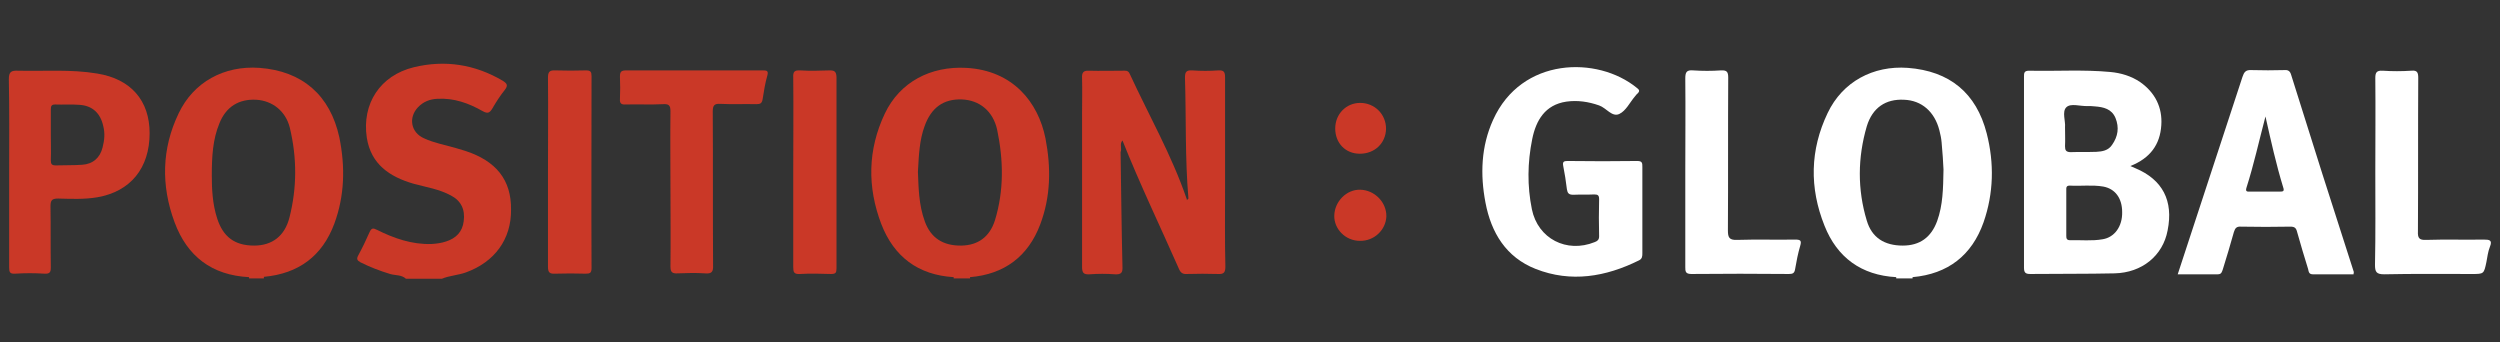
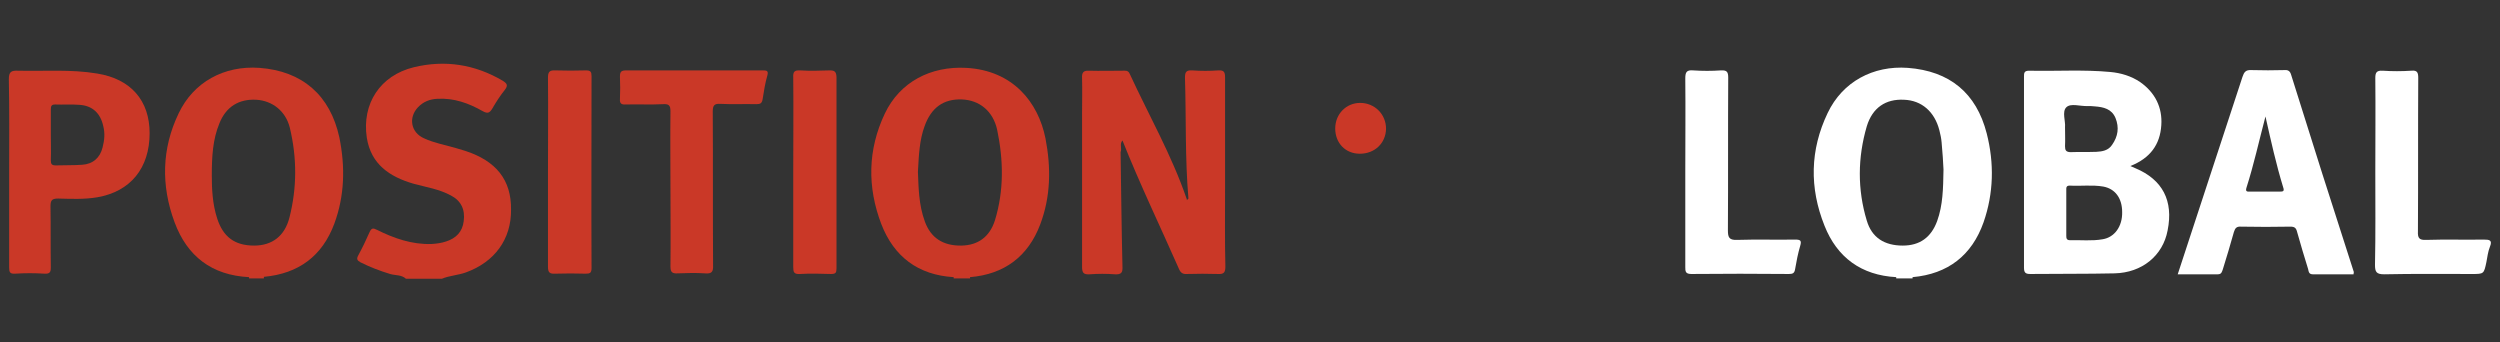
<svg xmlns="http://www.w3.org/2000/svg" version="1.1" id="Layer_1" x="0px" y="0px" viewBox="0 0 792 108.5" style="enable-background:new 0 0 792 108.5;" xml:space="preserve">
  <rect x="0" y="0" width="792" height="108.5" fill="#333333" stroke="none" />
  <style type="text/css">
	.st0{fill:#CA3827;}
	.st1{fill:#FFFFFF;}
</style>
  <g>
    <path class="st0" d="M147.4,47.8c-1-0.3-2-0.6-3-0.9c-3.4-1-6.9-1.6-10.1-3.1c-4.1-1.8-5-6.5-1.9-9.8c1.7-1.8,3.8-2.6,6.2-2.7   c5.2-0.3,9.9,1.4,14.3,3.9c1.5,0.8,2.1,0.7,3-0.7c1.2-2.1,2.5-4.1,4-6c1.1-1.4,0.8-2-0.6-2.9c-8.8-5.2-18.3-6.7-28.2-4.3   c-10.7,2.6-16.5,11.6-14.9,22.3c1.3,8.4,7.2,12.4,14.8,14.6c4,1.1,8.1,1.7,11.8,3.7c3.3,1.7,4.6,4.5,4.1,8.2   c-0.4,3.3-2.4,5.4-5.6,6.4c-1.5,0.5-3,0.7-4.6,0.8c-6.2,0.2-11.9-1.8-17.3-4.5c-1.2-0.6-1.7-0.6-2.3,0.7c-1.1,2.5-2.3,5-3.6,7.4   c-0.6,1.1-0.4,1.6,0.7,2.2c3,1.5,6.1,2.7,9.4,3.7c1.7,0.5,3.6,0.2,5,1.5c3.8,0,7.6,0,11.4,0c2.4-1,5.1-1.1,7.6-2   c9.1-3.3,14.4-10.5,14.3-19.9C162,57,157.2,51,147.4,47.8z" />
    <path class="st0" d="M388.1,59.5c0-11.7,0-23.4,0-35c0-1.6-0.3-2.3-2.1-2.2c-2.8,0.2-5.5,0.2-8.3,0c-1.9-0.1-2.3,0.5-2.3,2.3   c0.4,12.8,0,25.6,1.1,38.3c-0.2,0.2-0.3,0.3-0.5,0.5c0-0.2,0-0.3-0.1-0.5c-4.7-13.7-11.9-26.3-18-39.5c-0.5-1.2-1.4-1-2.3-1   c-3.5,0-7.1,0.1-10.6,0c-1.9-0.1-2.3,0.7-2.2,2.4c0.1,3.8,0,7.6,0,11.3c0,16.1,0,32.3,0,48.4c0,2,0.5,2.5,2.4,2.4   c2.7-0.2,5.4-0.2,8,0c2,0.1,2.5-0.5,2.4-2.4c-0.3-12.1-0.4-24.2-0.6-36.3c0.5-1.2-0.4-2.6,0.6-3.7c5.5,13.8,11.9,27.1,17.9,40.7   c0.5,1.2,1.2,1.7,2.5,1.6c3.3-0.1,6.6-0.1,9.9,0c1.8,0.1,2.3-0.5,2.3-2.3C388,76.2,388.1,67.9,388.1,59.5z" />
    <path class="st1" d="M676.5,53.3c-0.4-0.2-0.7-0.3-1.6-0.7c6.3-2.5,9.4-6.8,9.8-12.9c0.4-5.7-2-10.4-6.7-13.7   c-2.8-1.9-6.1-2.9-9.5-3.2c-8.5-0.8-17.1-0.2-25.7-0.4c-1.6,0-1.6,0.8-1.6,1.9c0,20.2,0,40.4,0,60.5c0,1.6,0.5,2,2,2   c8.9-0.1,17.8,0,26.7-0.2c8.7-0.2,15.3-5.6,16.8-13.6C688.6,63.6,685.1,56.9,676.5,53.3z M654.2,46.3c0.1-1.9,0-3.8,0-6   c0.2-1.9-1-4.9,0.4-6.3c1.4-1.4,4.4-0.3,6.7-0.4c0.8,0,1.6,0,2.3,0.1c2.8,0.2,5.4,0.8,6.6,3.7c1.2,3,0.8,5.8-1.1,8.5   c-1.2,1.8-3.1,2.1-5,2.2c-2.8,0.1-5.5,0-8.3,0.1C654.5,48.1,654.2,47.6,654.2,46.3z M666.1,75.8c-3.4,0.6-6.9,0.2-10.3,0.3   c-1.1,0-1.2-0.6-1.2-1.4c0-2.4,0-4.8,0-7.2c0-2.4,0-4.8,0-7.2c0-0.8-0.1-1.5,1.1-1.5c3.5,0.2,7.1-0.3,10.6,0.3c3.8,0.7,6,3.7,6,8.1   C672.4,71.7,669.9,75.2,666.1,75.8z" />
    <path class="st0" d="M82.2,21.5C71,20.7,61.3,26,56.6,35.9c-5.4,11.2-5.6,22.9-1.3,34.5c4,10.8,11.8,16.8,23.6,17.4   c0,0.1,0,0.3,0,0.4c1.6,0,3.1,0,4.7,0c0-0.2,0-0.3,0-0.5c11-1,18.5-6.6,22.3-16.8c3.3-8.9,3.5-18.1,1.6-27.4   C104.6,30.2,95.8,22.5,82.2,21.5z M91.7,68.9c-1.5,5.9-5.5,8.9-11.2,8.9c-6.1,0-9.8-2.7-11.7-8.6c-1.5-4.6-1.7-9.4-1.7-13.6   c0-6,0.3-11.4,2.4-16.5c2.1-5.3,6.2-7.8,11.7-7.5c5.1,0.3,9.3,3.6,10.6,8.8C94.1,49.9,94.1,59.5,91.7,68.9z" />
    <path class="st0" d="M306.1,21.5c-11.2-0.6-21,4.4-25.8,14.5c-5.4,11.4-5.6,23.2-1.1,35c4,10.3,11.6,16.1,22.9,16.8   c0,0.1,0.1,0.3,0,0.4c1.7,0,3.5,0,5.2,0c0-0.2,0-0.3,0-0.4c10.9-0.9,18.4-6.6,22.2-16.6c3.4-8.9,3.5-18.1,1.7-27.4   C328.9,32.4,320.9,22.3,306.1,21.5z M304.6,77.8c-5.8,0.1-9.7-2.4-11.6-7.6c-2-5.4-2-11.1-2.2-15.8c0.3-5.5,0.5-10,2.1-14.4   c2.1-5.9,6-8.7,11.8-8.5c5.6,0.2,9.9,3.7,11.2,9.6c2,9.6,2.2,19.2-0.7,28.7C313.5,75.1,309.8,77.7,304.6,77.8z" />
    <path class="st1" d="M604.4,21.5c-11-0.8-20.7,4.4-25.4,14.3c-5.6,11.7-5.8,23.7-1,35.7c4,10.1,11.7,15.7,22.7,16.3   c0,0.1,0.1,0.3,0,0.4c1.7,0,3.5,0,5.2,0c0-0.2,0-0.3,0-0.4c11.2-1,18.8-6.9,22.5-17.4c3.2-9.2,3.4-18.7,1-28.1   C626.1,29.4,617.6,22.5,604.4,21.5z M613.7,70c-1.9,5.2-5.5,7.8-10.9,7.8c-5.8,0-9.8-2.5-11.4-7.9c-3-9.9-2.9-20,0-29.9   c1.8-5.9,6-8.7,11.8-8.4c5.6,0.2,9.7,3.8,11.2,9.7c0.3,1.2,0.6,2.5,0.7,3.8c0.3,3.2,0.5,6.3,0.6,8.6C615.6,59.8,615.5,65,613.7,70z   " />
-     <path class="st1" d="M518.7,51c-7.3,0.1-14.7,0.1-22.1,0c-1.1,0-1.6,0.2-1.4,1.4c0.5,2.5,0.9,5.1,1.2,7.6c0.2,1.2,0.6,1.7,2,1.7   c2.2-0.1,4.5,0,6.7-0.1c1.1,0,1.5,0.3,1.5,1.5c-0.1,3.9-0.1,7.9,0,11.8c0,1.1-0.6,1.5-1.4,1.8c-8.9,3.6-18-1.1-19.9-10.4   c-1.5-7.4-1.4-14.8,0.1-22.2c1.2-6,4.1-10.9,10.8-11.9c3.5-0.5,7,0,10.4,1.2c2.3,0.8,4.1,3.8,6.4,2.7c2.1-1,3.3-3.6,4.9-5.5   c0.3-0.3,0.5-0.7,0.9-1c0.8-0.8,0.5-1.2-0.3-1.8C506.1,17.7,482,18,473,38c-3.8,8.4-4.1,17.3-2.4,26.2c1.8,9.5,6.5,17.3,15.9,21   c11.2,4.4,22.2,2.5,32.7-2.7c1.1-0.5,1.1-1.4,1.1-2.3c0-4.5,0-8.9,0-13.4c0-4.6,0-9.3,0-13.9C520.3,51.7,520.3,51,518.7,51z" />
    <path class="st1" d="M725.8,23.6c-0.3-1-0.9-1.5-2-1.4c-3.5,0.1-7.1,0.1-10.6,0c-1.8-0.1-2.3,0.7-2.8,2.2   c-4.8,14.6-9.6,29.3-14.4,43.9c-2,6.1-4,12.2-6.1,18.6c4.4,0,8.5,0,12.7,0c1.2,0,1.3-0.8,1.6-1.6c1.2-3.9,2.4-7.8,3.5-11.8   c0.4-1.3,0.9-1.8,2.3-1.7c5.2,0.1,10.4,0.1,15.6,0c1.3,0,1.8,0.4,2.1,1.6c1.1,4,2.3,7.9,3.5,11.8c0.2,0.8,0.2,1.7,1.5,1.7   c4.3,0,8.6,0,12.9,0c0-0.4,0.1-0.6,0.1-0.7C738.9,65.2,732.3,44.4,725.8,23.6z M722.1,60.7c-3,0-6,0-9.1,0c-0.9,0-1.8,0.2-1.3-1.3   c2.3-7.2,3.9-14.5,6-22.5c1.8,8,3.4,15.2,5.6,22.4C723.8,60.7,723.2,60.7,722.1,60.7z" />
    <path class="st0" d="M30.8,23.3c-8.3-1.4-16.7-0.7-25.1-0.9c-2.2-0.1-2.9,0.4-2.9,2.7C3,34.9,2.9,44.8,2.9,54.6c0,10,0,20.1,0,30.1   c0,1.5,0.2,2.1,1.9,2c3.1-0.2,6.2-0.2,9.3,0c1.7,0.1,2-0.5,2-2c-0.1-6.4,0-12.9-0.1-19.3c0-1.9,0.4-2.5,2.4-2.5   c4.1,0.1,8.3,0.3,12.4-0.4c10.5-1.8,16.6-9.2,16.6-20.3C47.4,31.8,41.4,25,30.8,23.3z M32.5,46.7C31.7,50,29.4,52,26,52.2   c-2.8,0.2-5.5,0.1-8.3,0.2c-1.3,0-1.6-0.4-1.6-1.6c0.1-2.7,0-5.5,0-8.2s0-5.3,0-8c0-1.1,0.3-1.5,1.4-1.5c2.5,0.1,5-0.1,7.5,0.1   c4.2,0.2,6.8,2.6,7.7,6.7C33.3,42.2,33.1,44.4,32.5,46.7z" />
    <path class="st0" d="M241.6,22.3c-14.4,0-28.9,0-43.3,0c-1.5,0-1.9,0.5-1.9,1.9c0.1,2.4,0.1,4.8,0,7.2c-0.1,1.3,0.4,1.8,1.8,1.7   c4-0.1,8,0.1,11.9-0.1c1.8-0.1,2.3,0.4,2.3,2.2c-0.1,8.2,0,16.3,0,24.5s0.1,16.5,0,24.7c0,1.8,0.5,2.3,2.3,2.2   c2.8-0.1,5.7-0.2,8.6,0c2.2,0.2,2.7-0.5,2.6-2.6c-0.1-16.2,0-32.4-0.1-48.7c0-1.9,0.5-2.5,2.4-2.4c3.8,0.2,7.6,0,11.4,0.1   c1.3,0,1.8-0.3,2-1.6c0.4-2.5,0.8-5.1,1.5-7.5C243.5,22.4,242.9,22.3,241.6,22.3z" />
    <path class="st1" d="M568.7,75.9c-6.1,0.1-12.3-0.1-18.4,0.1c-2.5,0.1-2.9-0.8-2.9-3c0.1-16.1,0-32.3,0.1-48.4   c0-1.8-0.4-2.4-2.3-2.3c-2.9,0.2-5.9,0.2-8.8,0c-2.2-0.2-2.5,0.7-2.5,2.6c0.1,9.9,0,19.7,0,29.6c0,10,0,20.1,0,30.1   c0,1.3,0,2.2,1.9,2.2c10.3-0.1,20.6-0.1,30.9,0c1.2,0,1.8-0.2,2-1.6c0.4-2.4,0.9-4.9,1.6-7.3C570.8,76.2,570.4,75.9,568.7,75.9z" />
    <path class="st1" d="M786.8,75.9c-6.1,0.1-12.1-0.1-18.2,0.1c-2.2,0.1-2.7-0.6-2.6-2.7c0.1-16.2,0-32.4,0.1-48.6   c0-1.7-0.3-2.5-2.2-2.3c-3,0.2-6.1,0.2-9.1,0c-1.9-0.1-2.3,0.6-2.3,2.3c0.1,10,0,19.9,0,29.9c0,9.8,0.1,19.6-0.1,29.3   c0,2.2,0.4,3,2.9,3c9.2-0.2,18.5-0.1,27.8-0.1c3.8,0,3.8,0,4.6-3.8c0.3-1.6,0.5-3.3,1.1-4.8C789.7,76,788.6,75.9,786.8,75.9z" />
    <path class="st0" d="M187.4,24.1c0-1.3-0.3-1.8-1.7-1.8c-3.3,0.1-6.6,0.1-9.8,0c-1.9-0.1-2.3,0.6-2.3,2.3c0.1,9.9,0,19.9,0,29.8   c0,10,0,20.1,0,30.1c0,1.8,0.5,2.3,2.3,2.2c3.2-0.1,6.4-0.1,9.6,0c1.4,0,1.9-0.2,1.9-1.8C187.3,64.7,187.4,44.4,187.4,24.1z" />
    <path class="st0" d="M262.8,22.3c-3.1,0.1-6.2,0.2-9.3,0c-1.9-0.1-2.3,0.5-2.2,2.3c0.1,10,0,19.9,0,29.9s0,20.1,0,30.1   c0,1.6,0.2,2.3,2.1,2.2c3.3-0.2,6.6-0.1,9.9,0c1.4,0,1.7-0.4,1.7-1.7c0-20.3,0-40.5,0-60.8C264.9,22.6,264.3,22.3,262.8,22.3z" />
-     <path class="st0" d="M430.9,60.1c-4.3-0.1-8.1,3.7-8.2,8.2c-0.1,4.3,3.6,8,8.1,8c4.5,0.1,8.2-3.4,8.4-7.7   C439.3,64.1,435.5,60.2,430.9,60.1z" />
    <path class="st0" d="M430.9,32.6c-4.4,0-7.9,3.5-7.9,8.1s3.2,8,7.8,8c4.7,0,8.2-3.3,8.3-7.9C439.1,36.2,435.5,32.6,430.9,32.6z" />
  </g>
</svg>